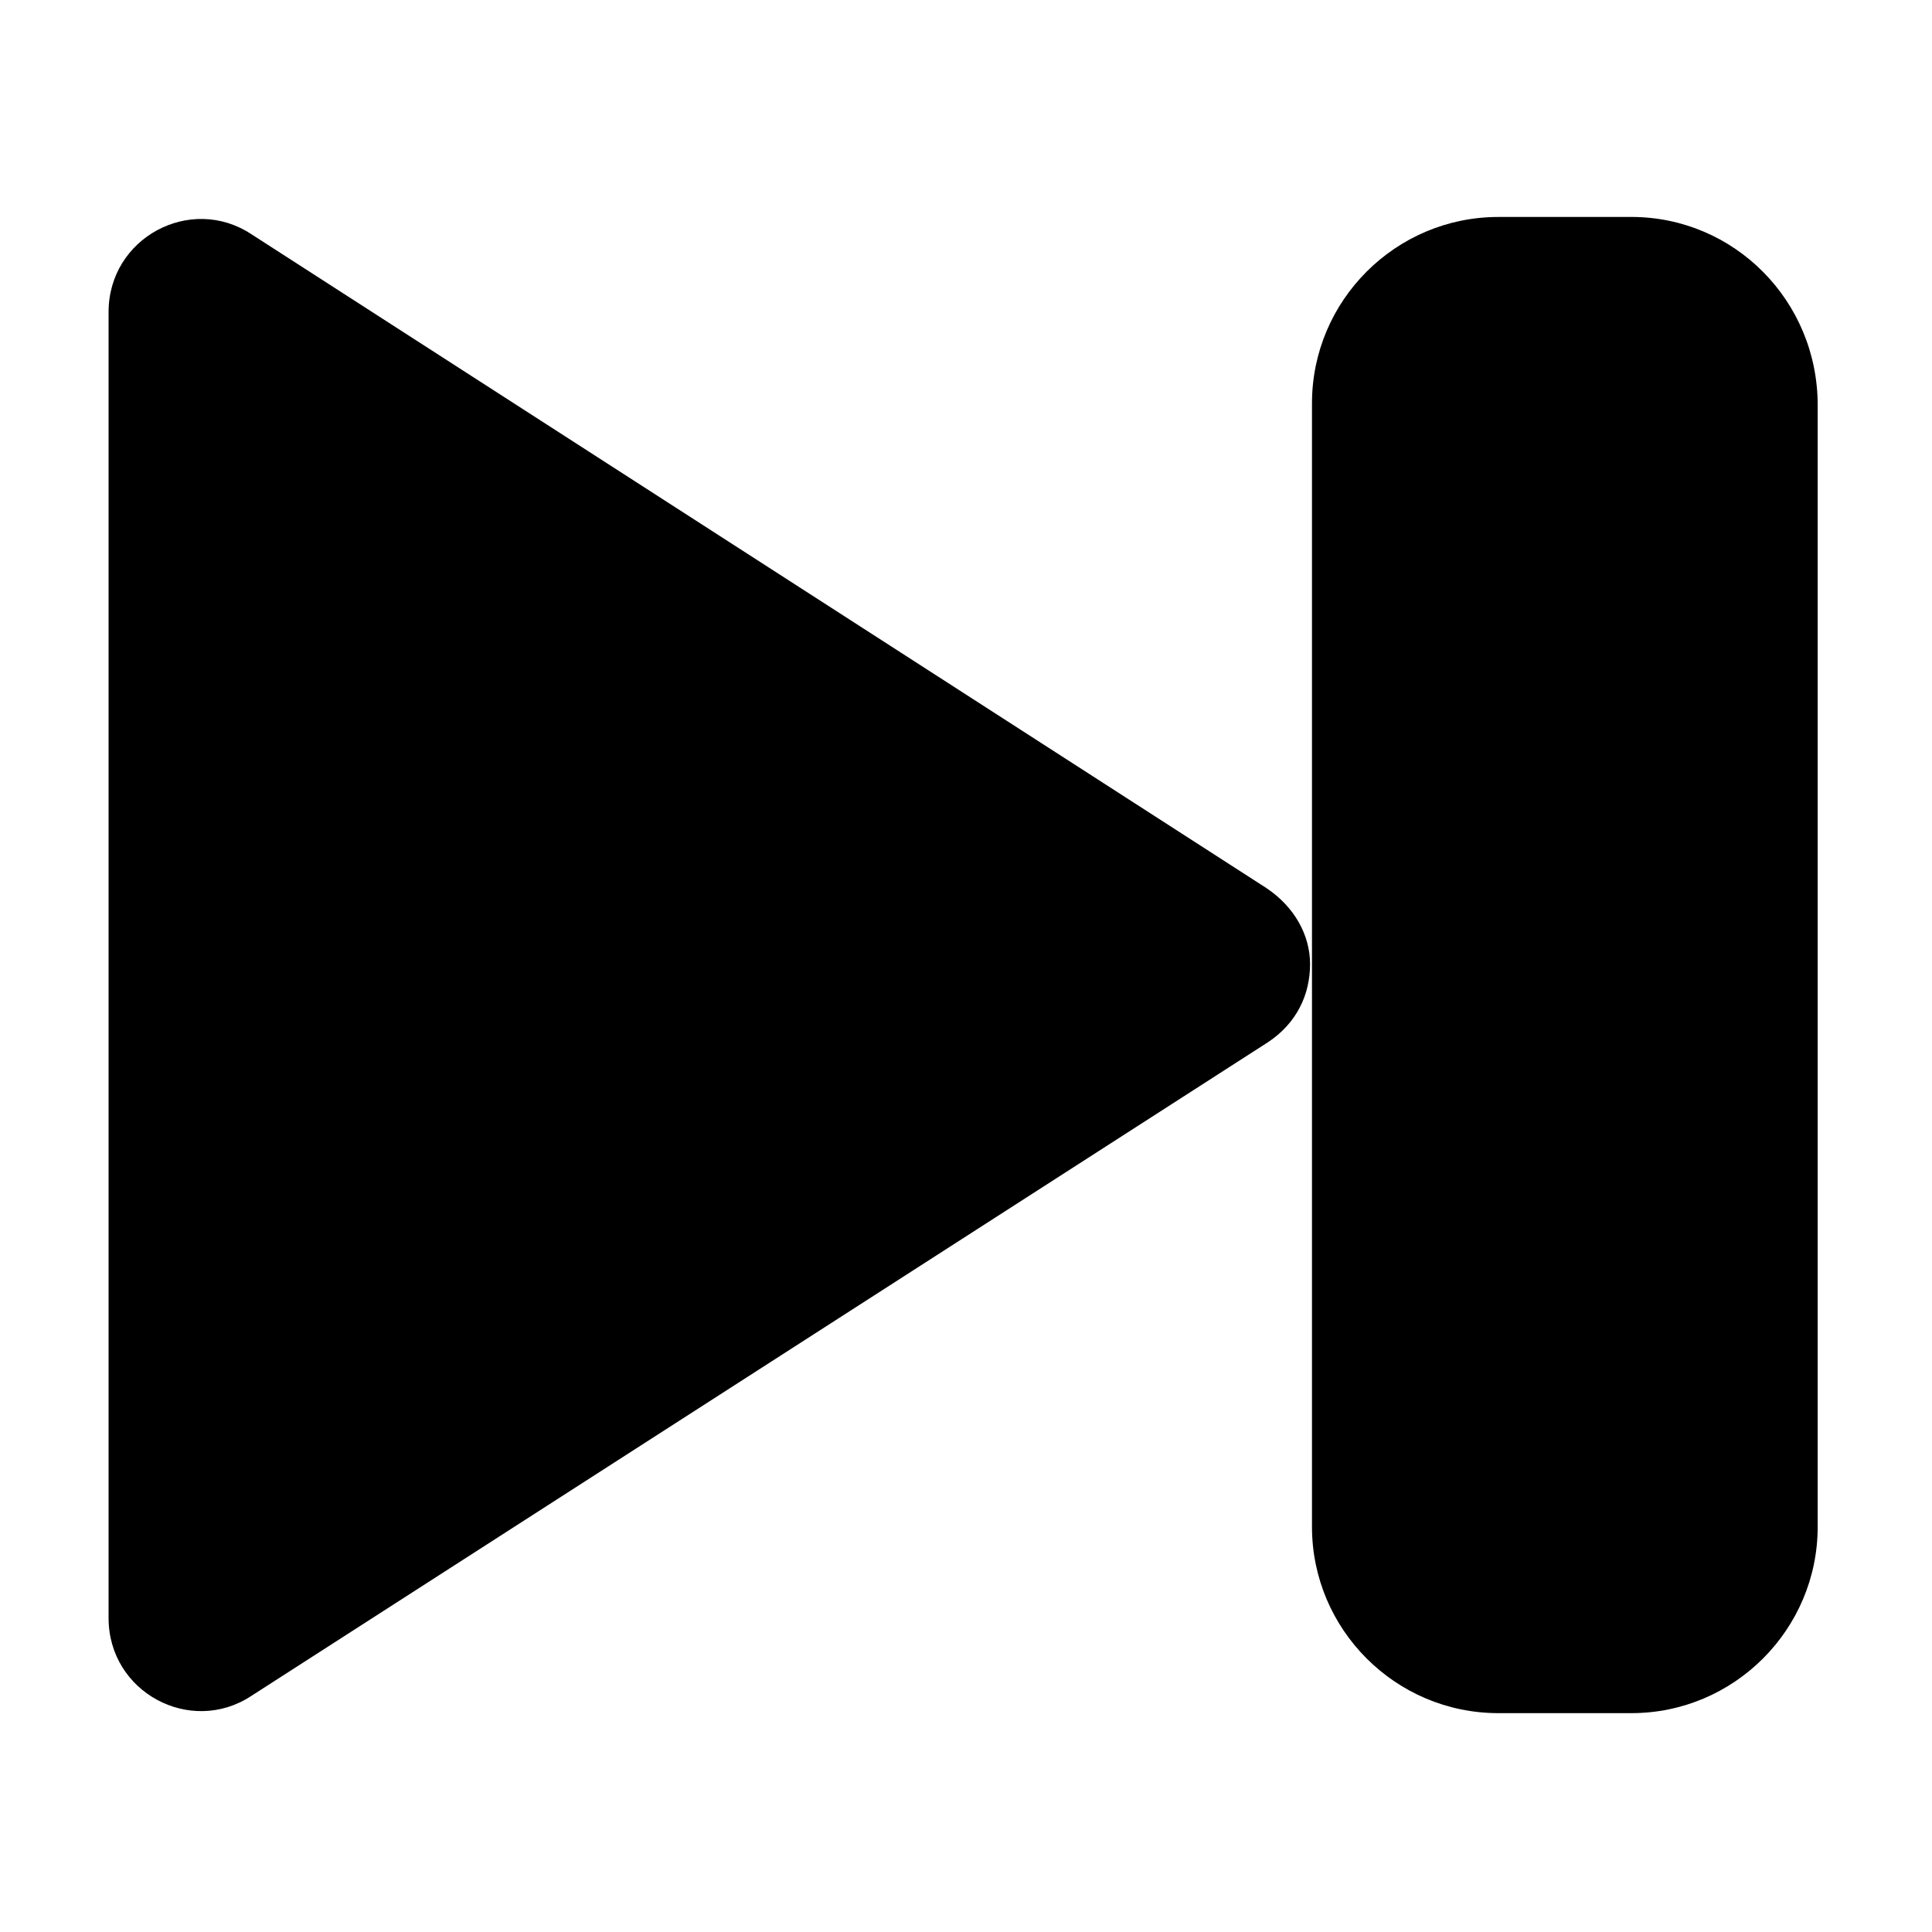
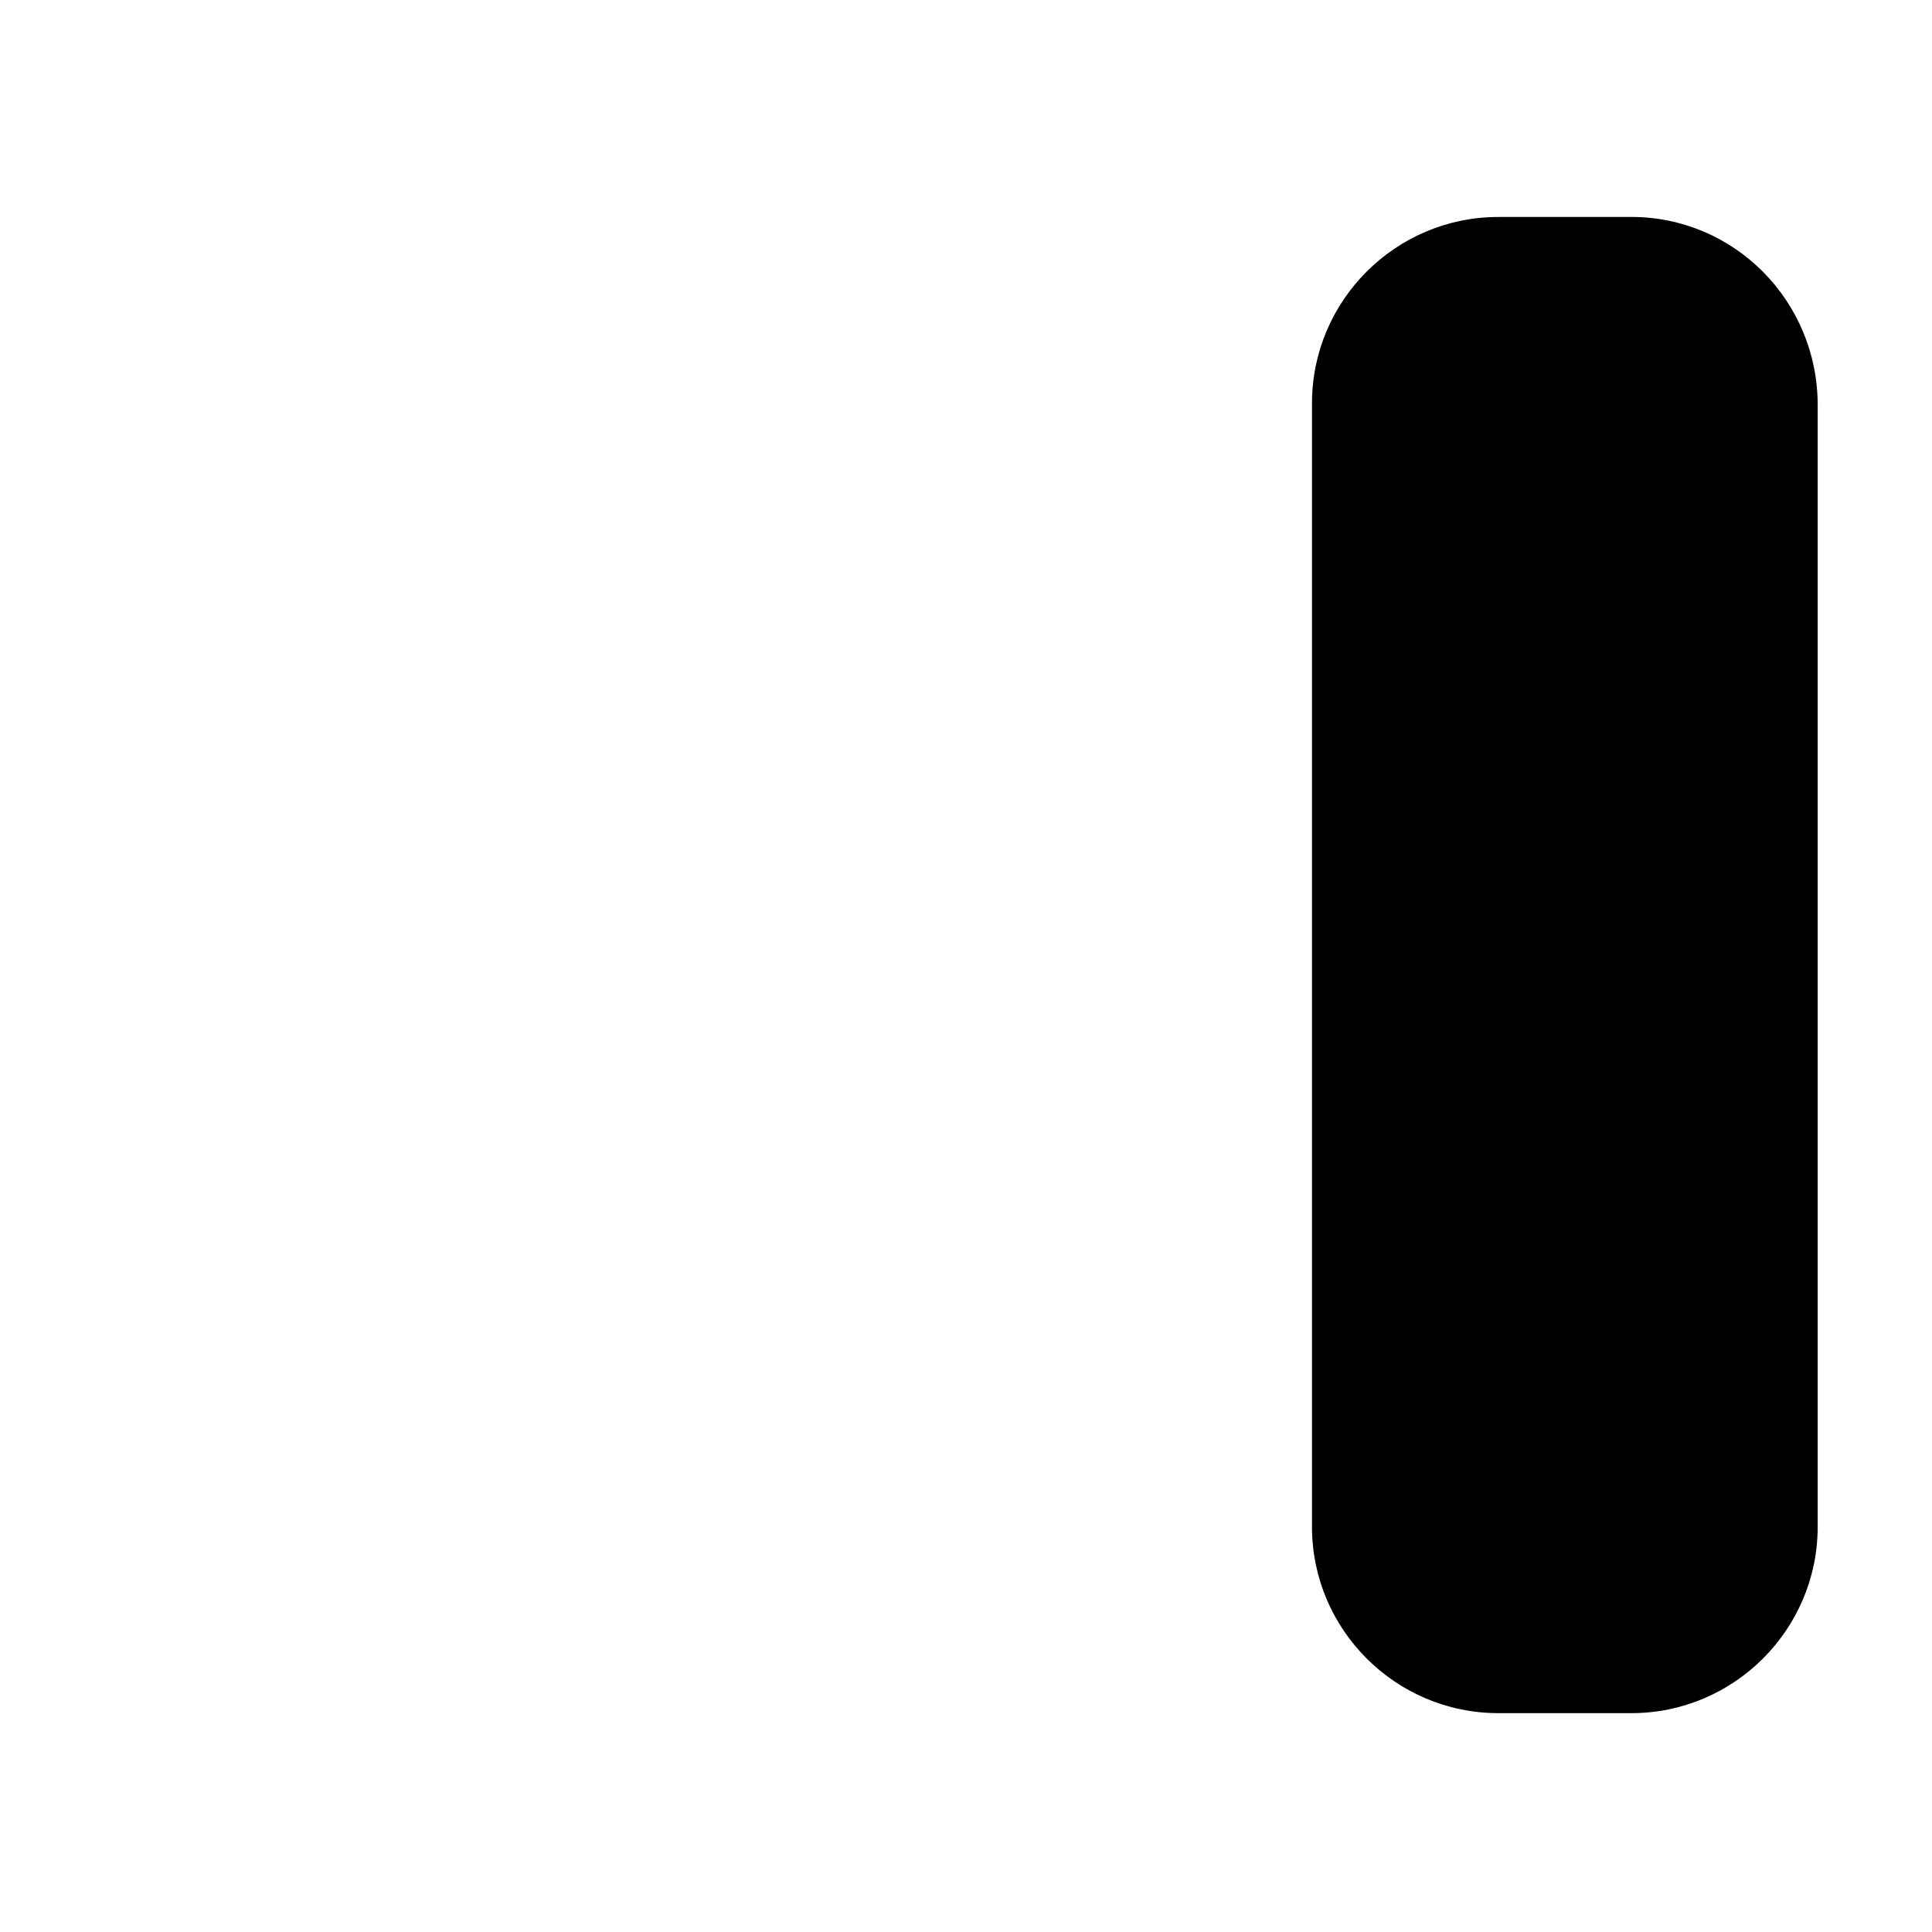
<svg xmlns="http://www.w3.org/2000/svg" fill="#000000" width="800px" height="800px" version="1.1" viewBox="144 144 512 512">
  <g>
-     <path d="m479.6 379.34-269.04-173.31c-16.121-10.578-37.785 1.008-37.785 20.656v346.12c0 19.648 21.664 31.234 37.785 20.656l269.54-173.31c7.559-5.039 11.082-12.594 11.082-20.656 0-7.559-4.031-15.117-11.586-20.152z" />
    <path d="m576.33 201.5h-35.266c-27.207 0-49.375 22.168-49.375 49.375v297.75c0 27.207 22.168 49.375 49.375 49.375h35.266c27.207 0 49.375-22.168 49.375-49.375v-297.25c0-27.715-22.168-49.883-49.375-49.883z" />
  </g>
</svg>